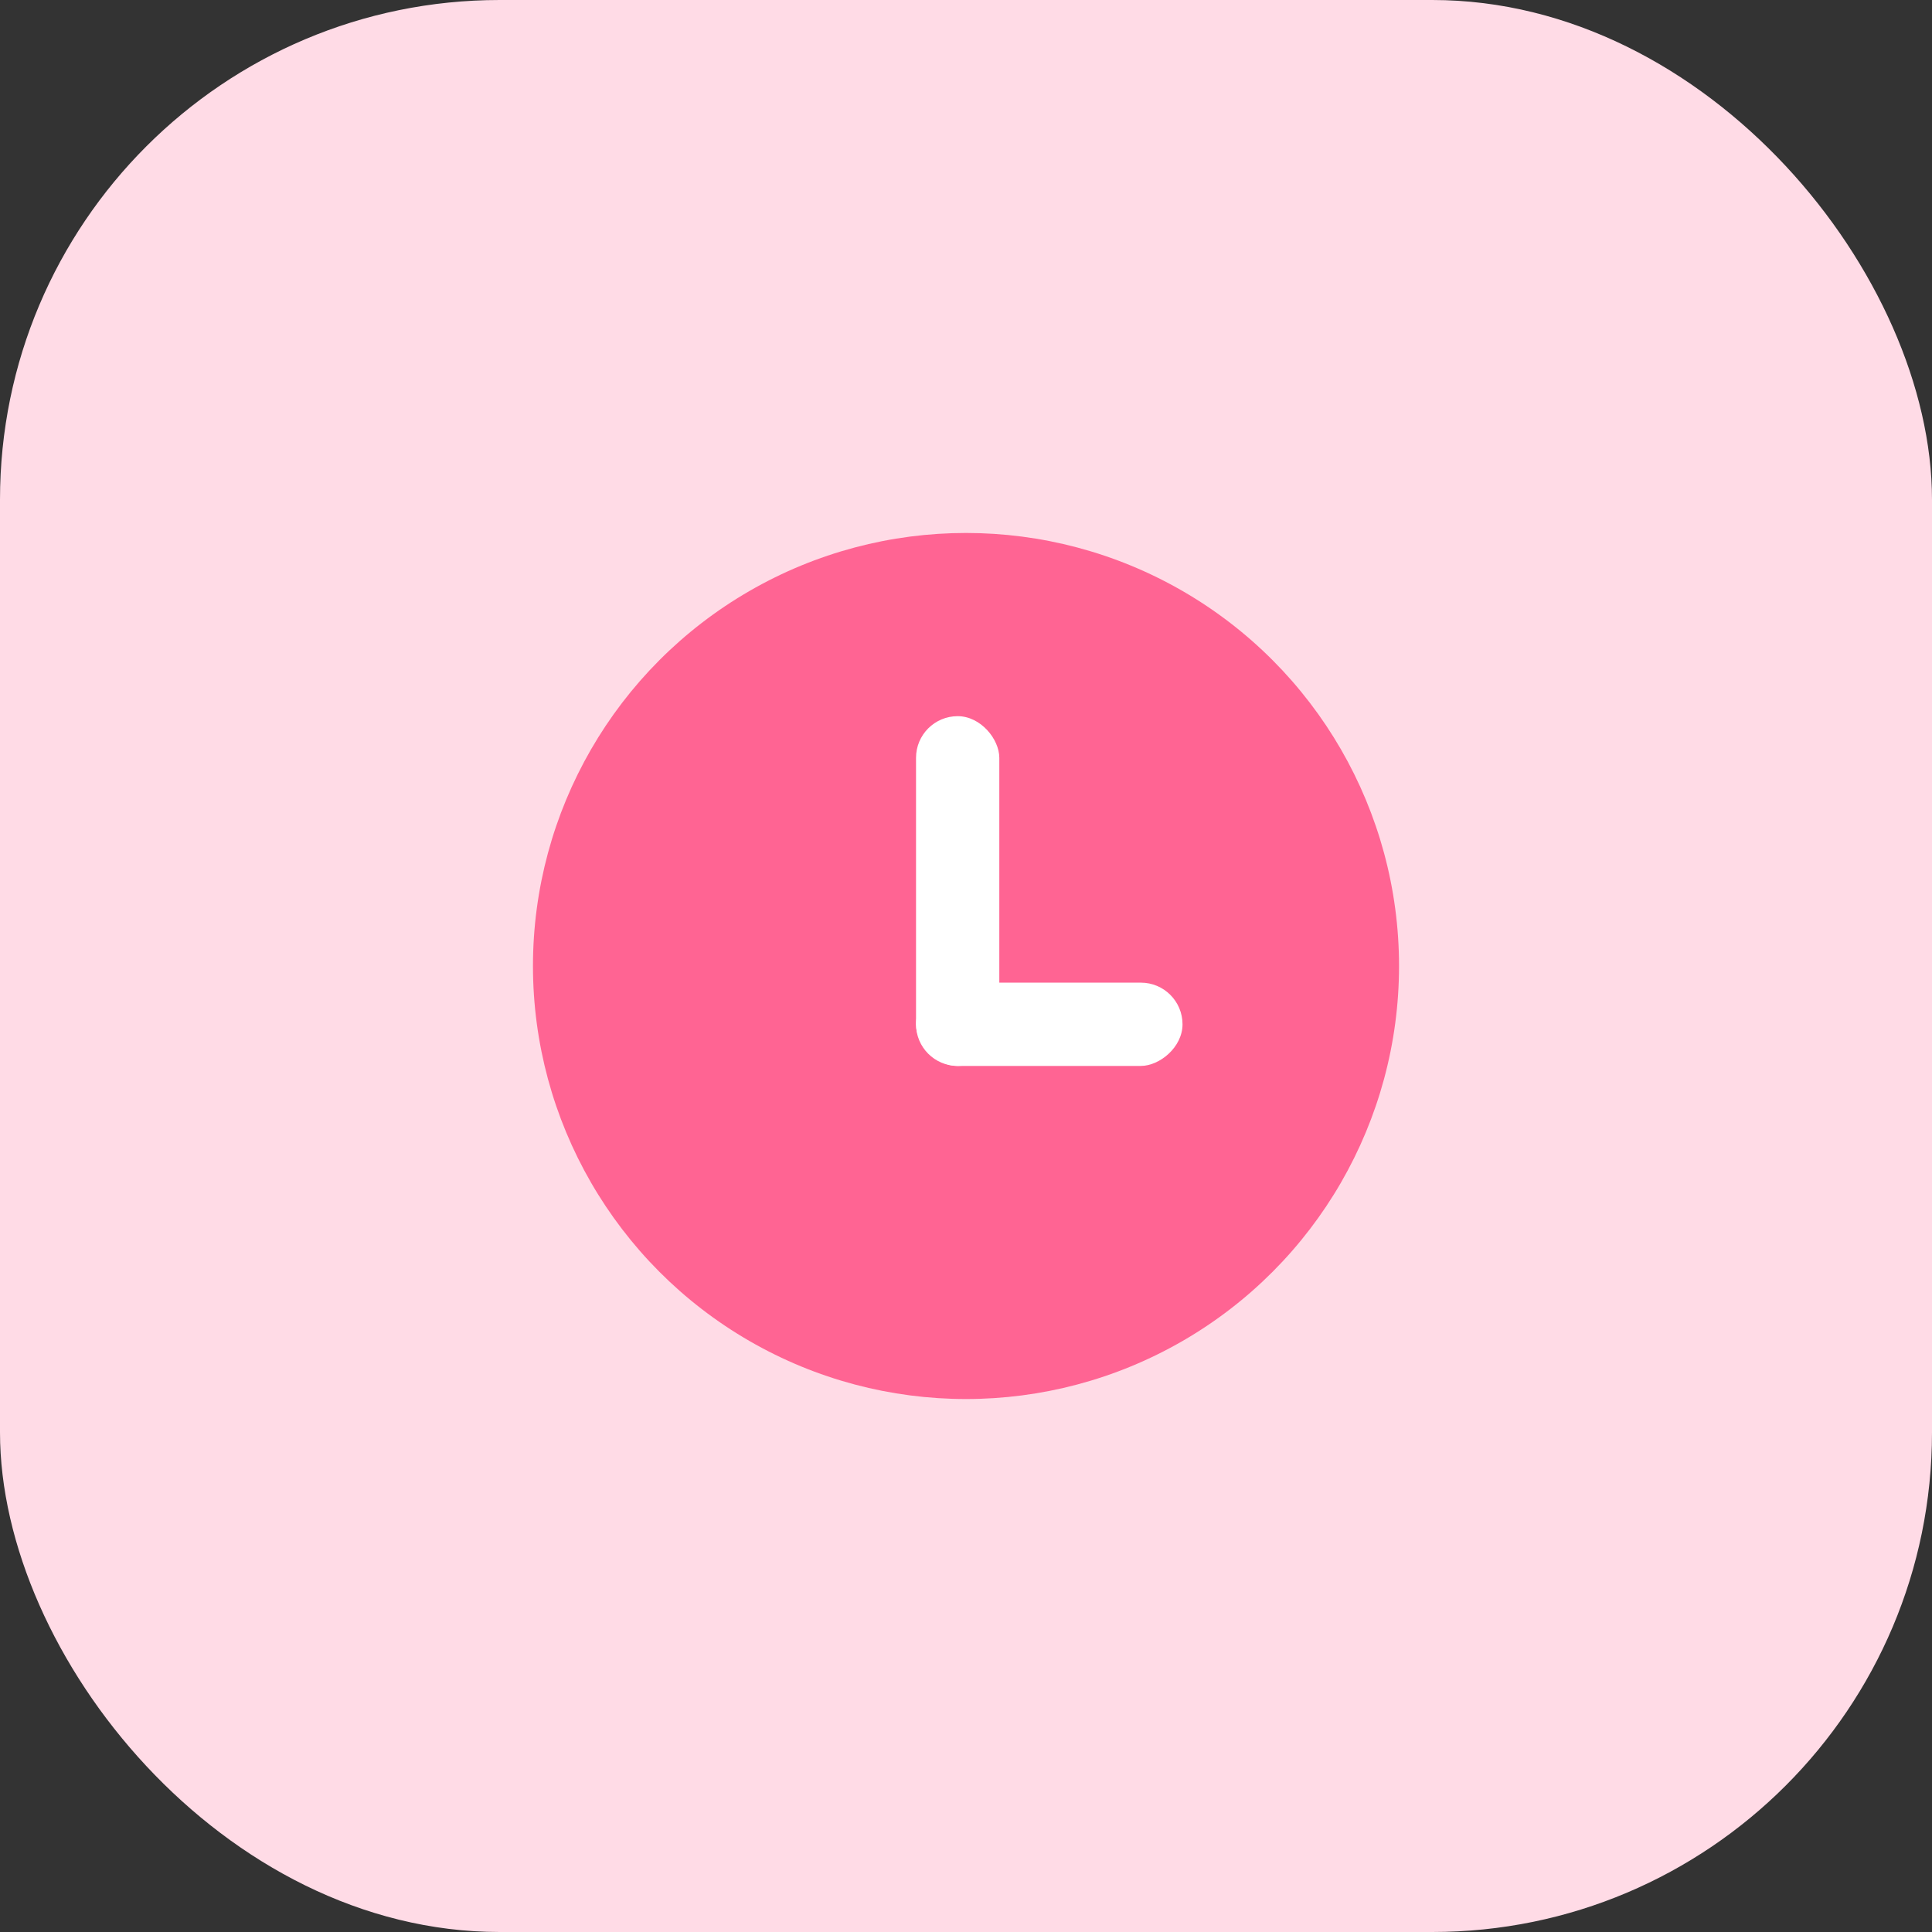
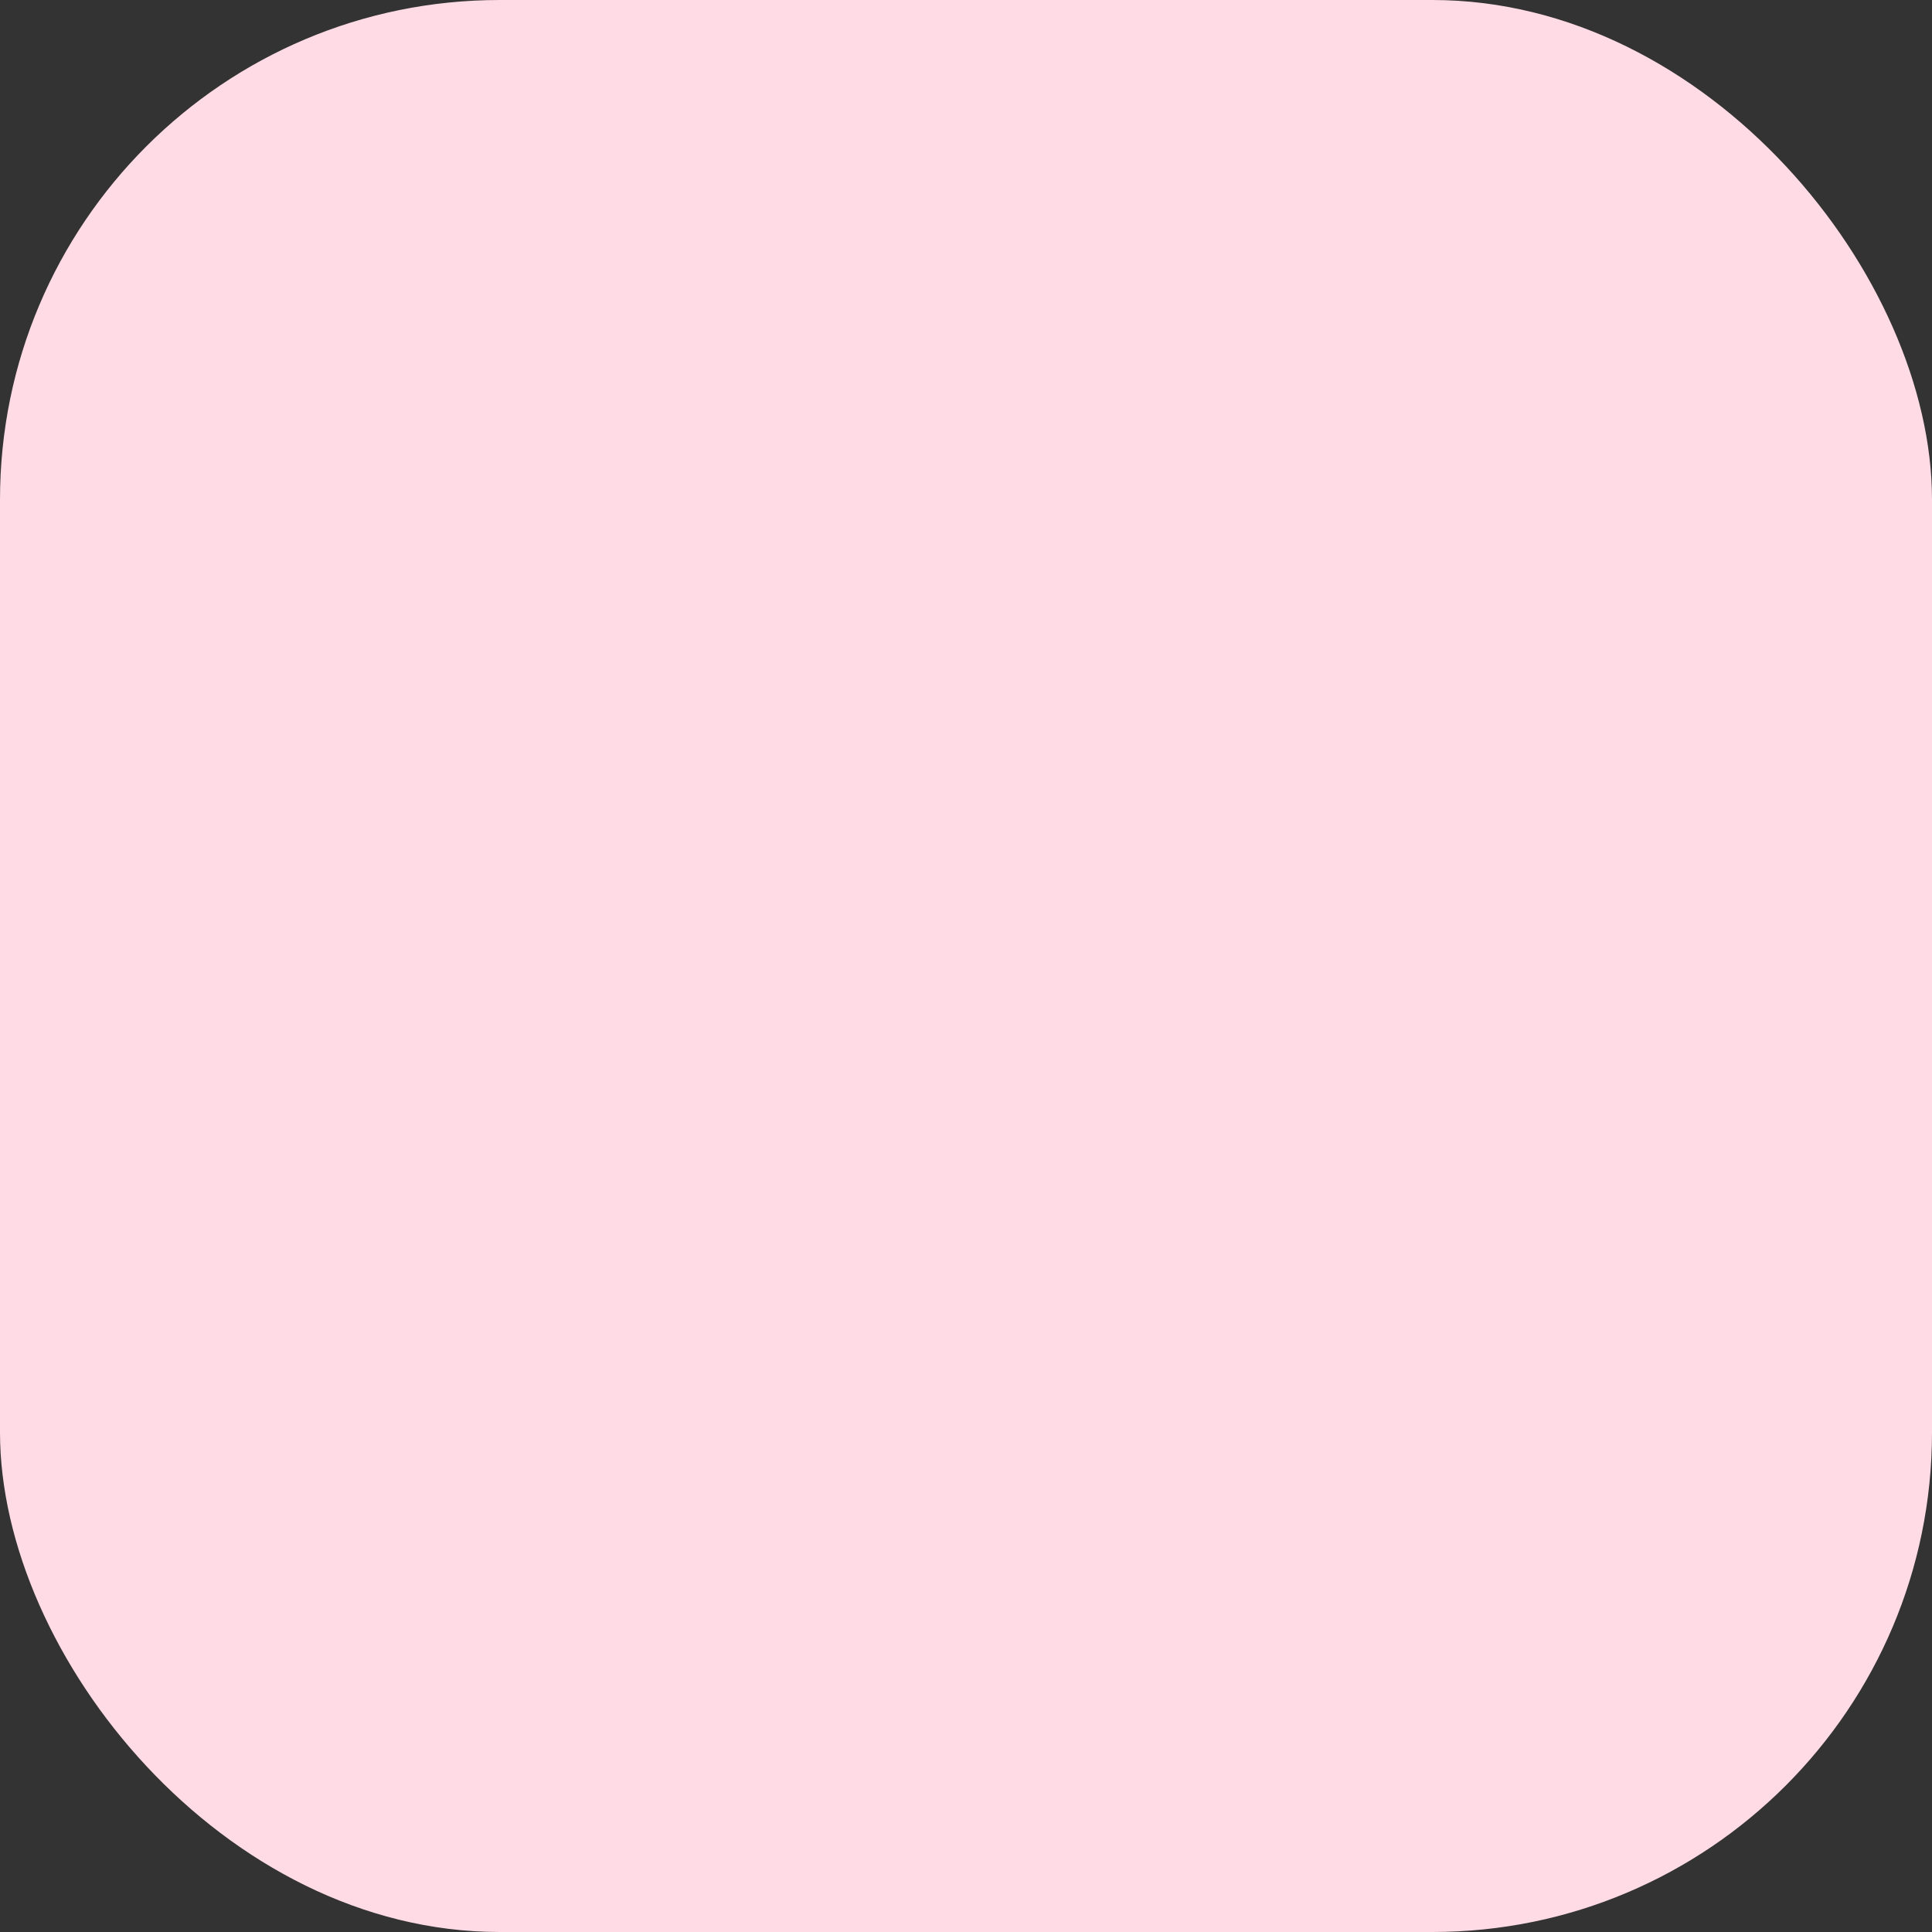
<svg xmlns="http://www.w3.org/2000/svg" width="116" height="116" viewBox="0 0 116 116" fill="none">
  <rect x="0" y="0" width="116" height="116" fill="#333333" stroke="none" />
  <rect width="116" height="116" rx="30" fill="#FFDBE6" />
-   <circle cx="58" cy="58" r="26" fill="#FF6493" />
-   <rect x="55" y="43" width="5" height="21" rx="2.5" fill="white" />
-   <rect x="71" y="59" width="5" height="16" rx="2.5" transform="rotate(90 71 59)" fill="white" />
</svg>